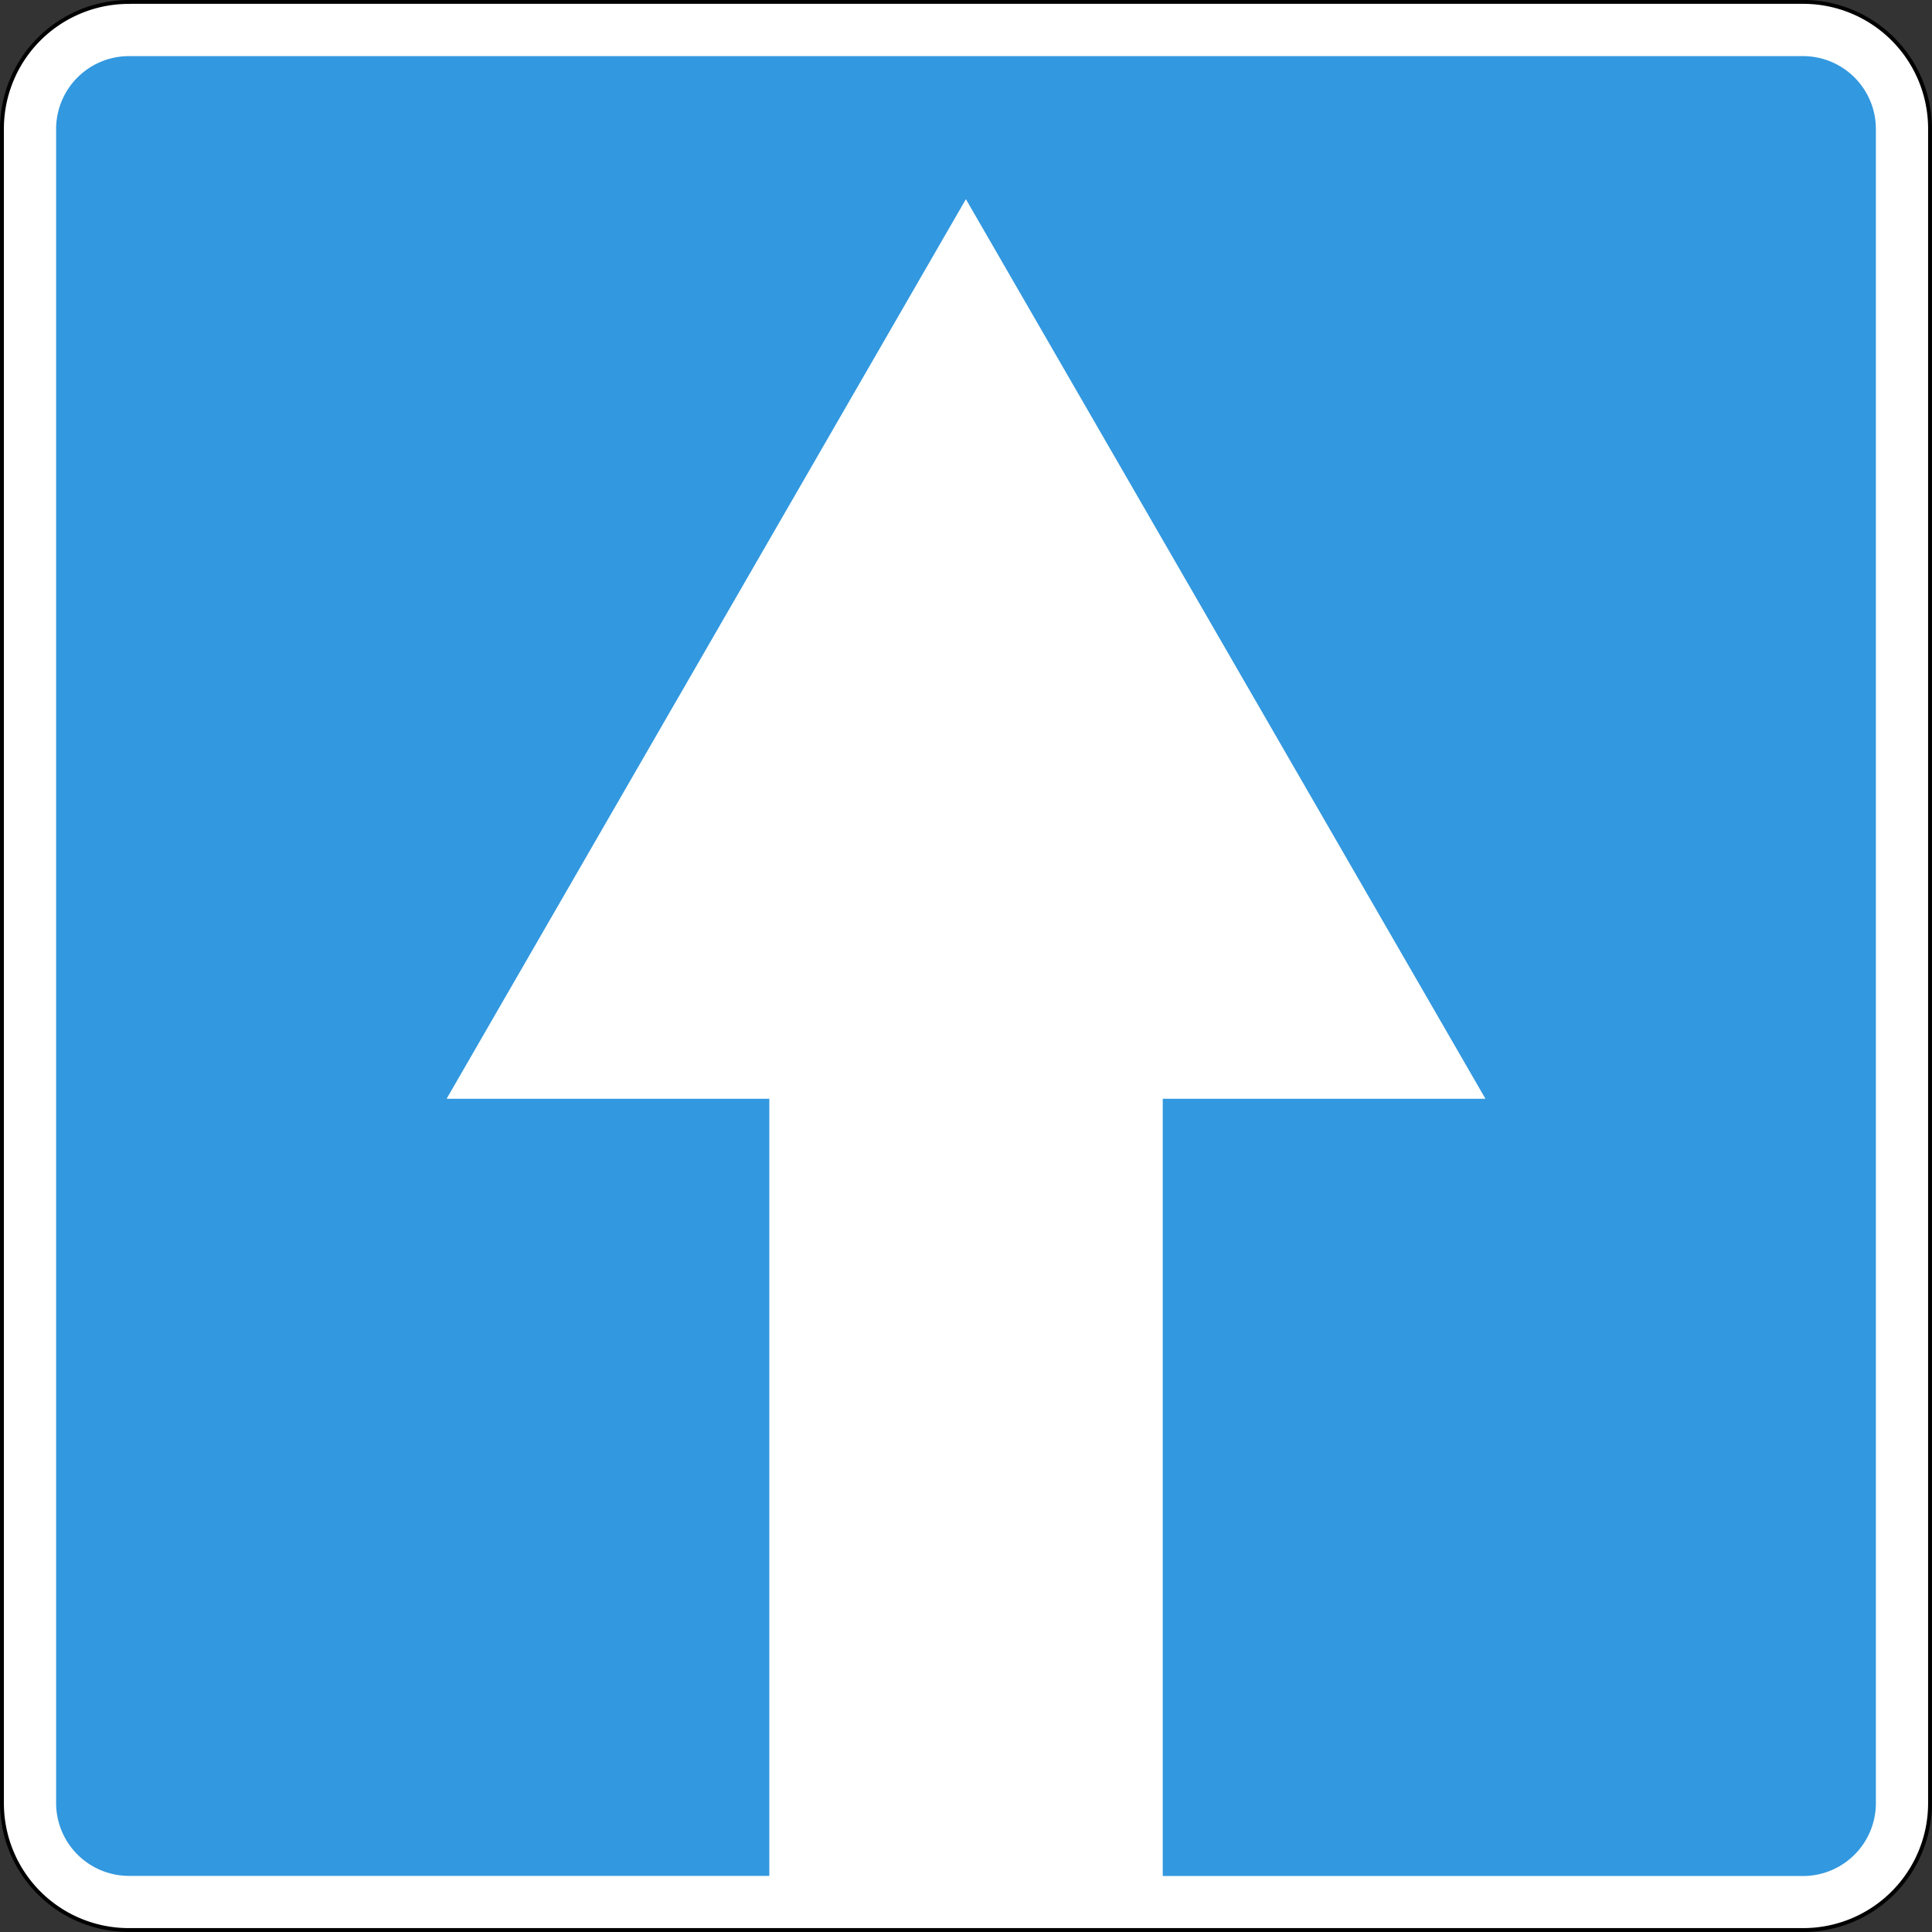
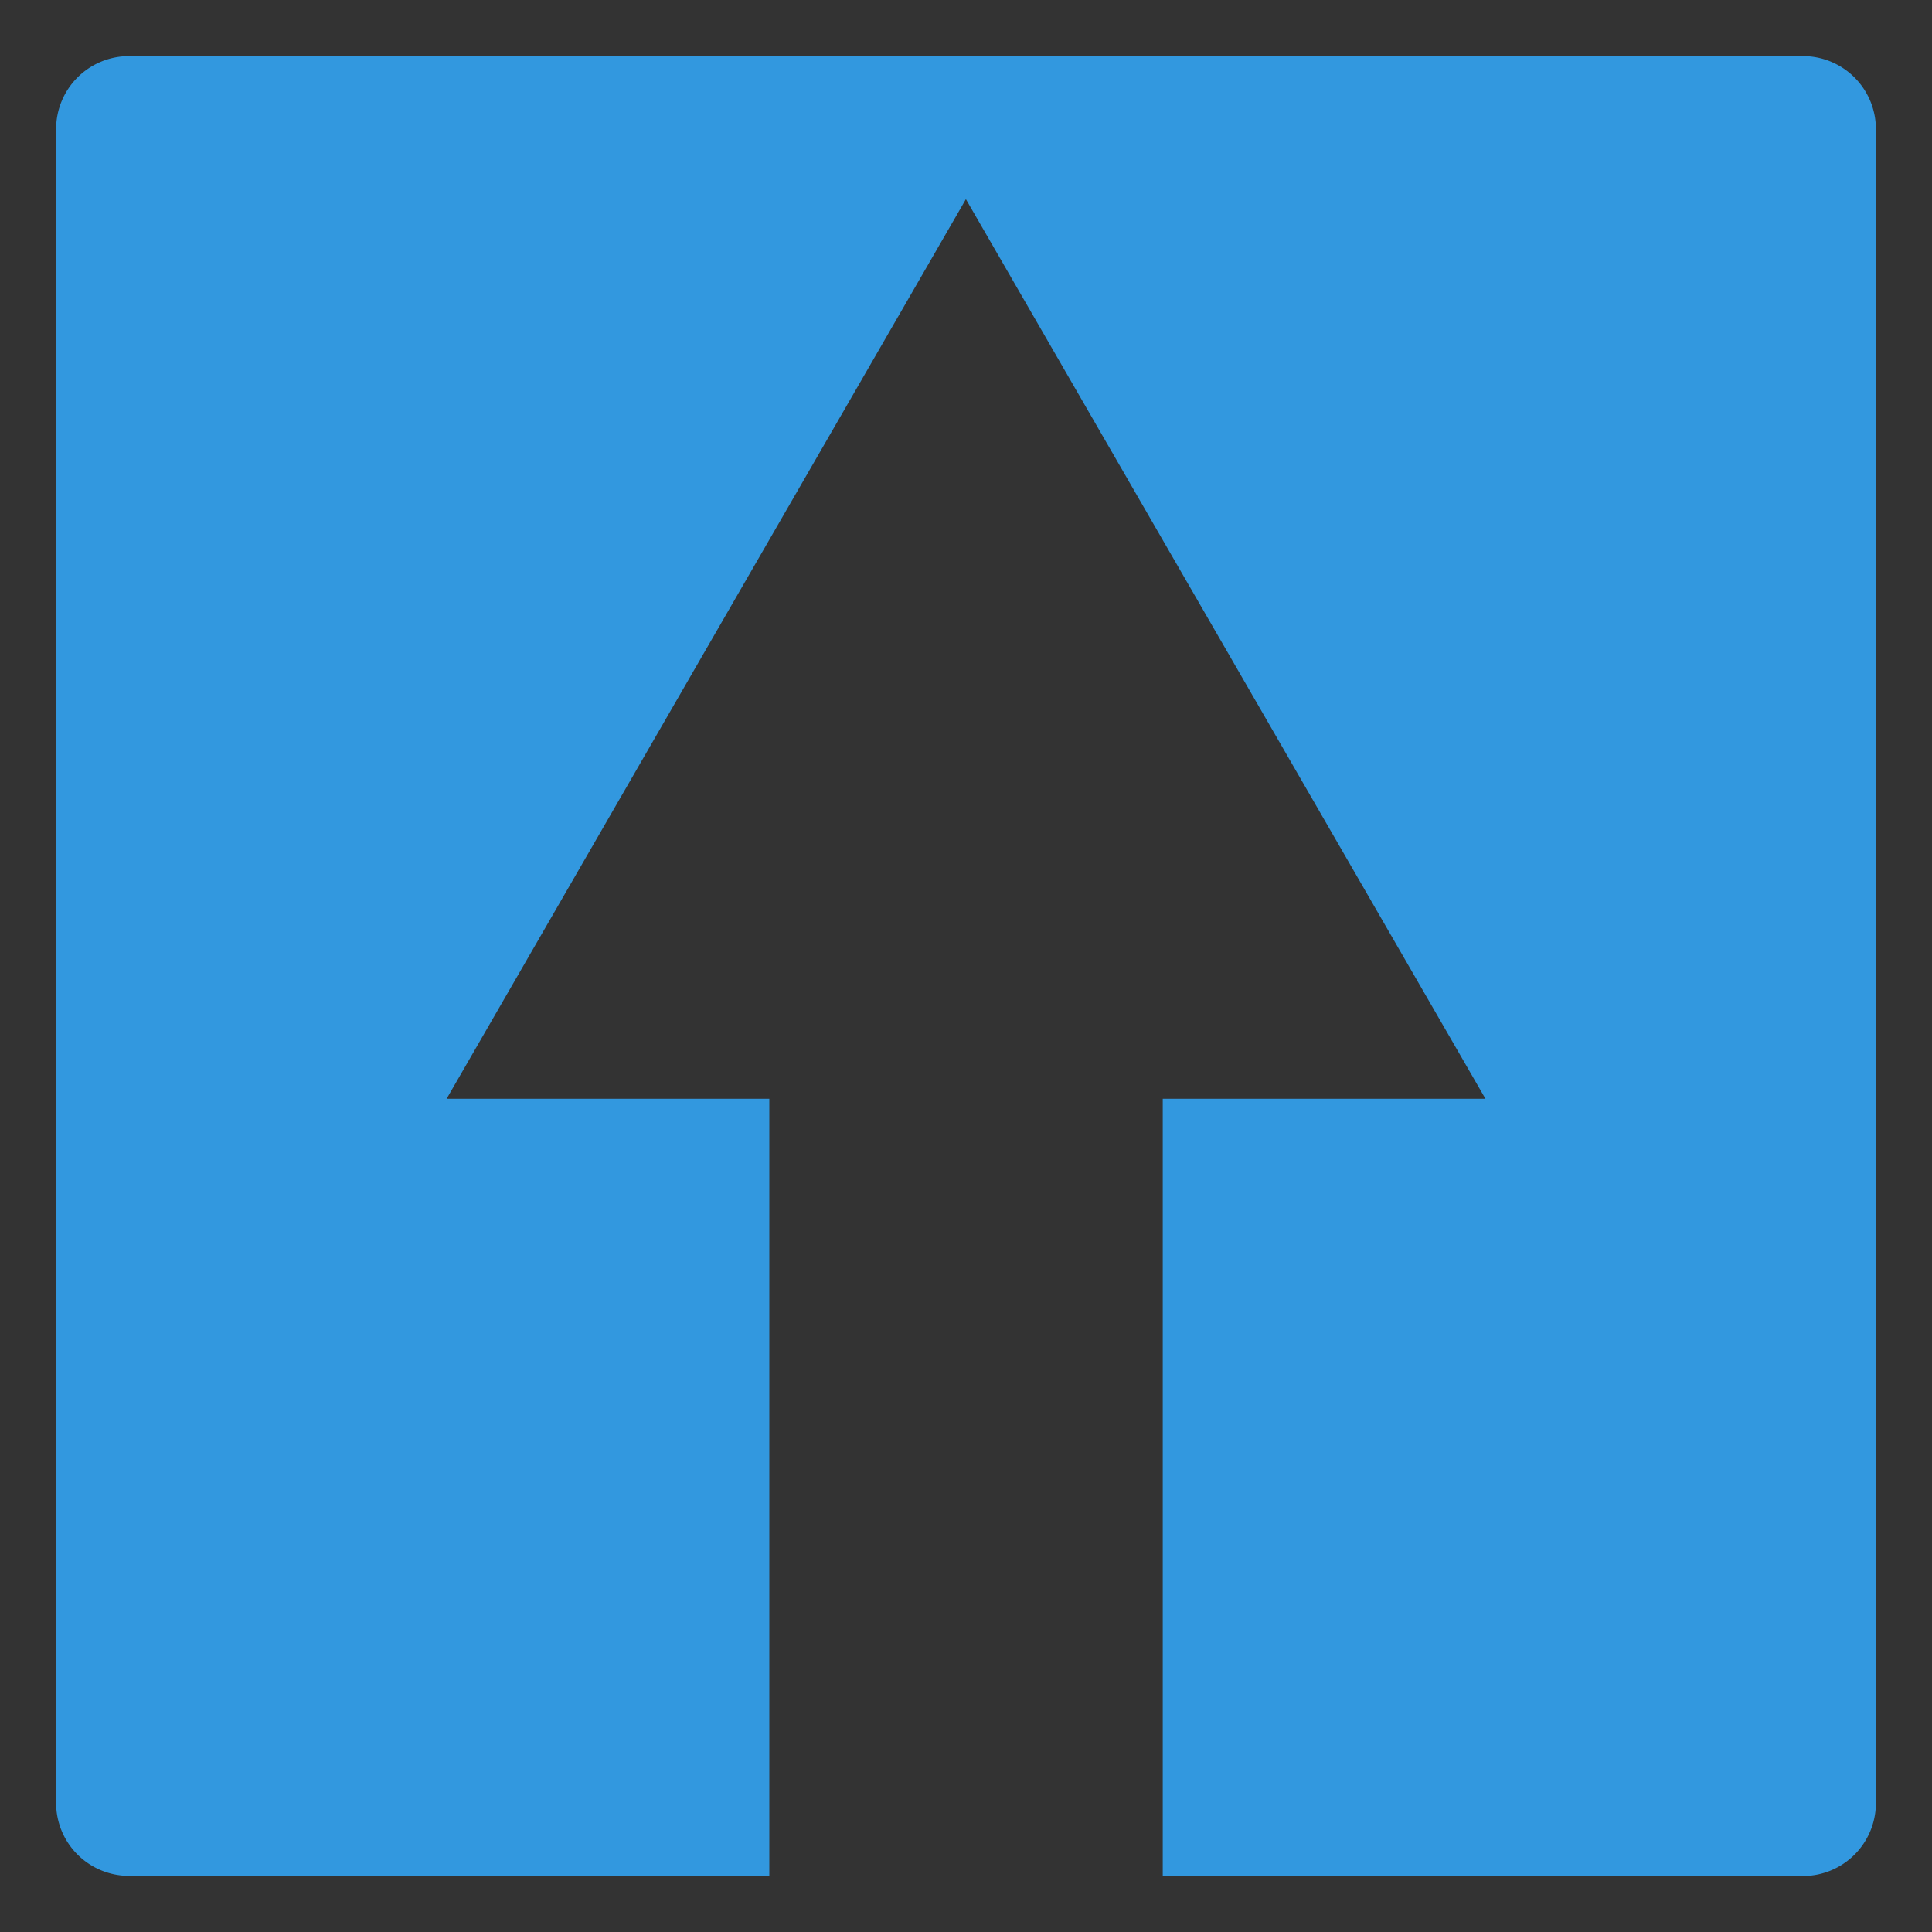
<svg xmlns="http://www.w3.org/2000/svg" viewBox="0 0 284.03 284.03">
  <rect x="0" y="0" width="284.03" height="284.03" fill="#333333" stroke="none" />
  <title>5.5</title>
-   <path d="M173.87,279.17H420.16a18.64,18.64,0,0,1,18.58,18.58v246.3a18.64,18.64,0,0,1-18.58,18.58H173.87a18.64,18.64,0,0,1-18.58-18.58V297.76a18.64,18.64,0,0,1,18.58-18.58Z" transform="translate(-155 -278.89)" style="fill:#fff;stroke:#000;stroke-miterlimit:22.926;stroke-width:0.567px;fill-rule:evenodd" />
  <path d="M173.94,287.14H420.09a10.72,10.72,0,0,1,10.69,10.69V544a10.72,10.72,0,0,1-10.69,10.69H325.94V440.42h47.44L297,308.17,220.66,440.42h47.44V554.67H173.94A10.72,10.72,0,0,1,163.25,544V297.83a10.72,10.72,0,0,1,10.69-10.69Z" transform="translate(-155 -278.89)" style="fill:#3298df;fill-rule:evenodd" />
</svg>